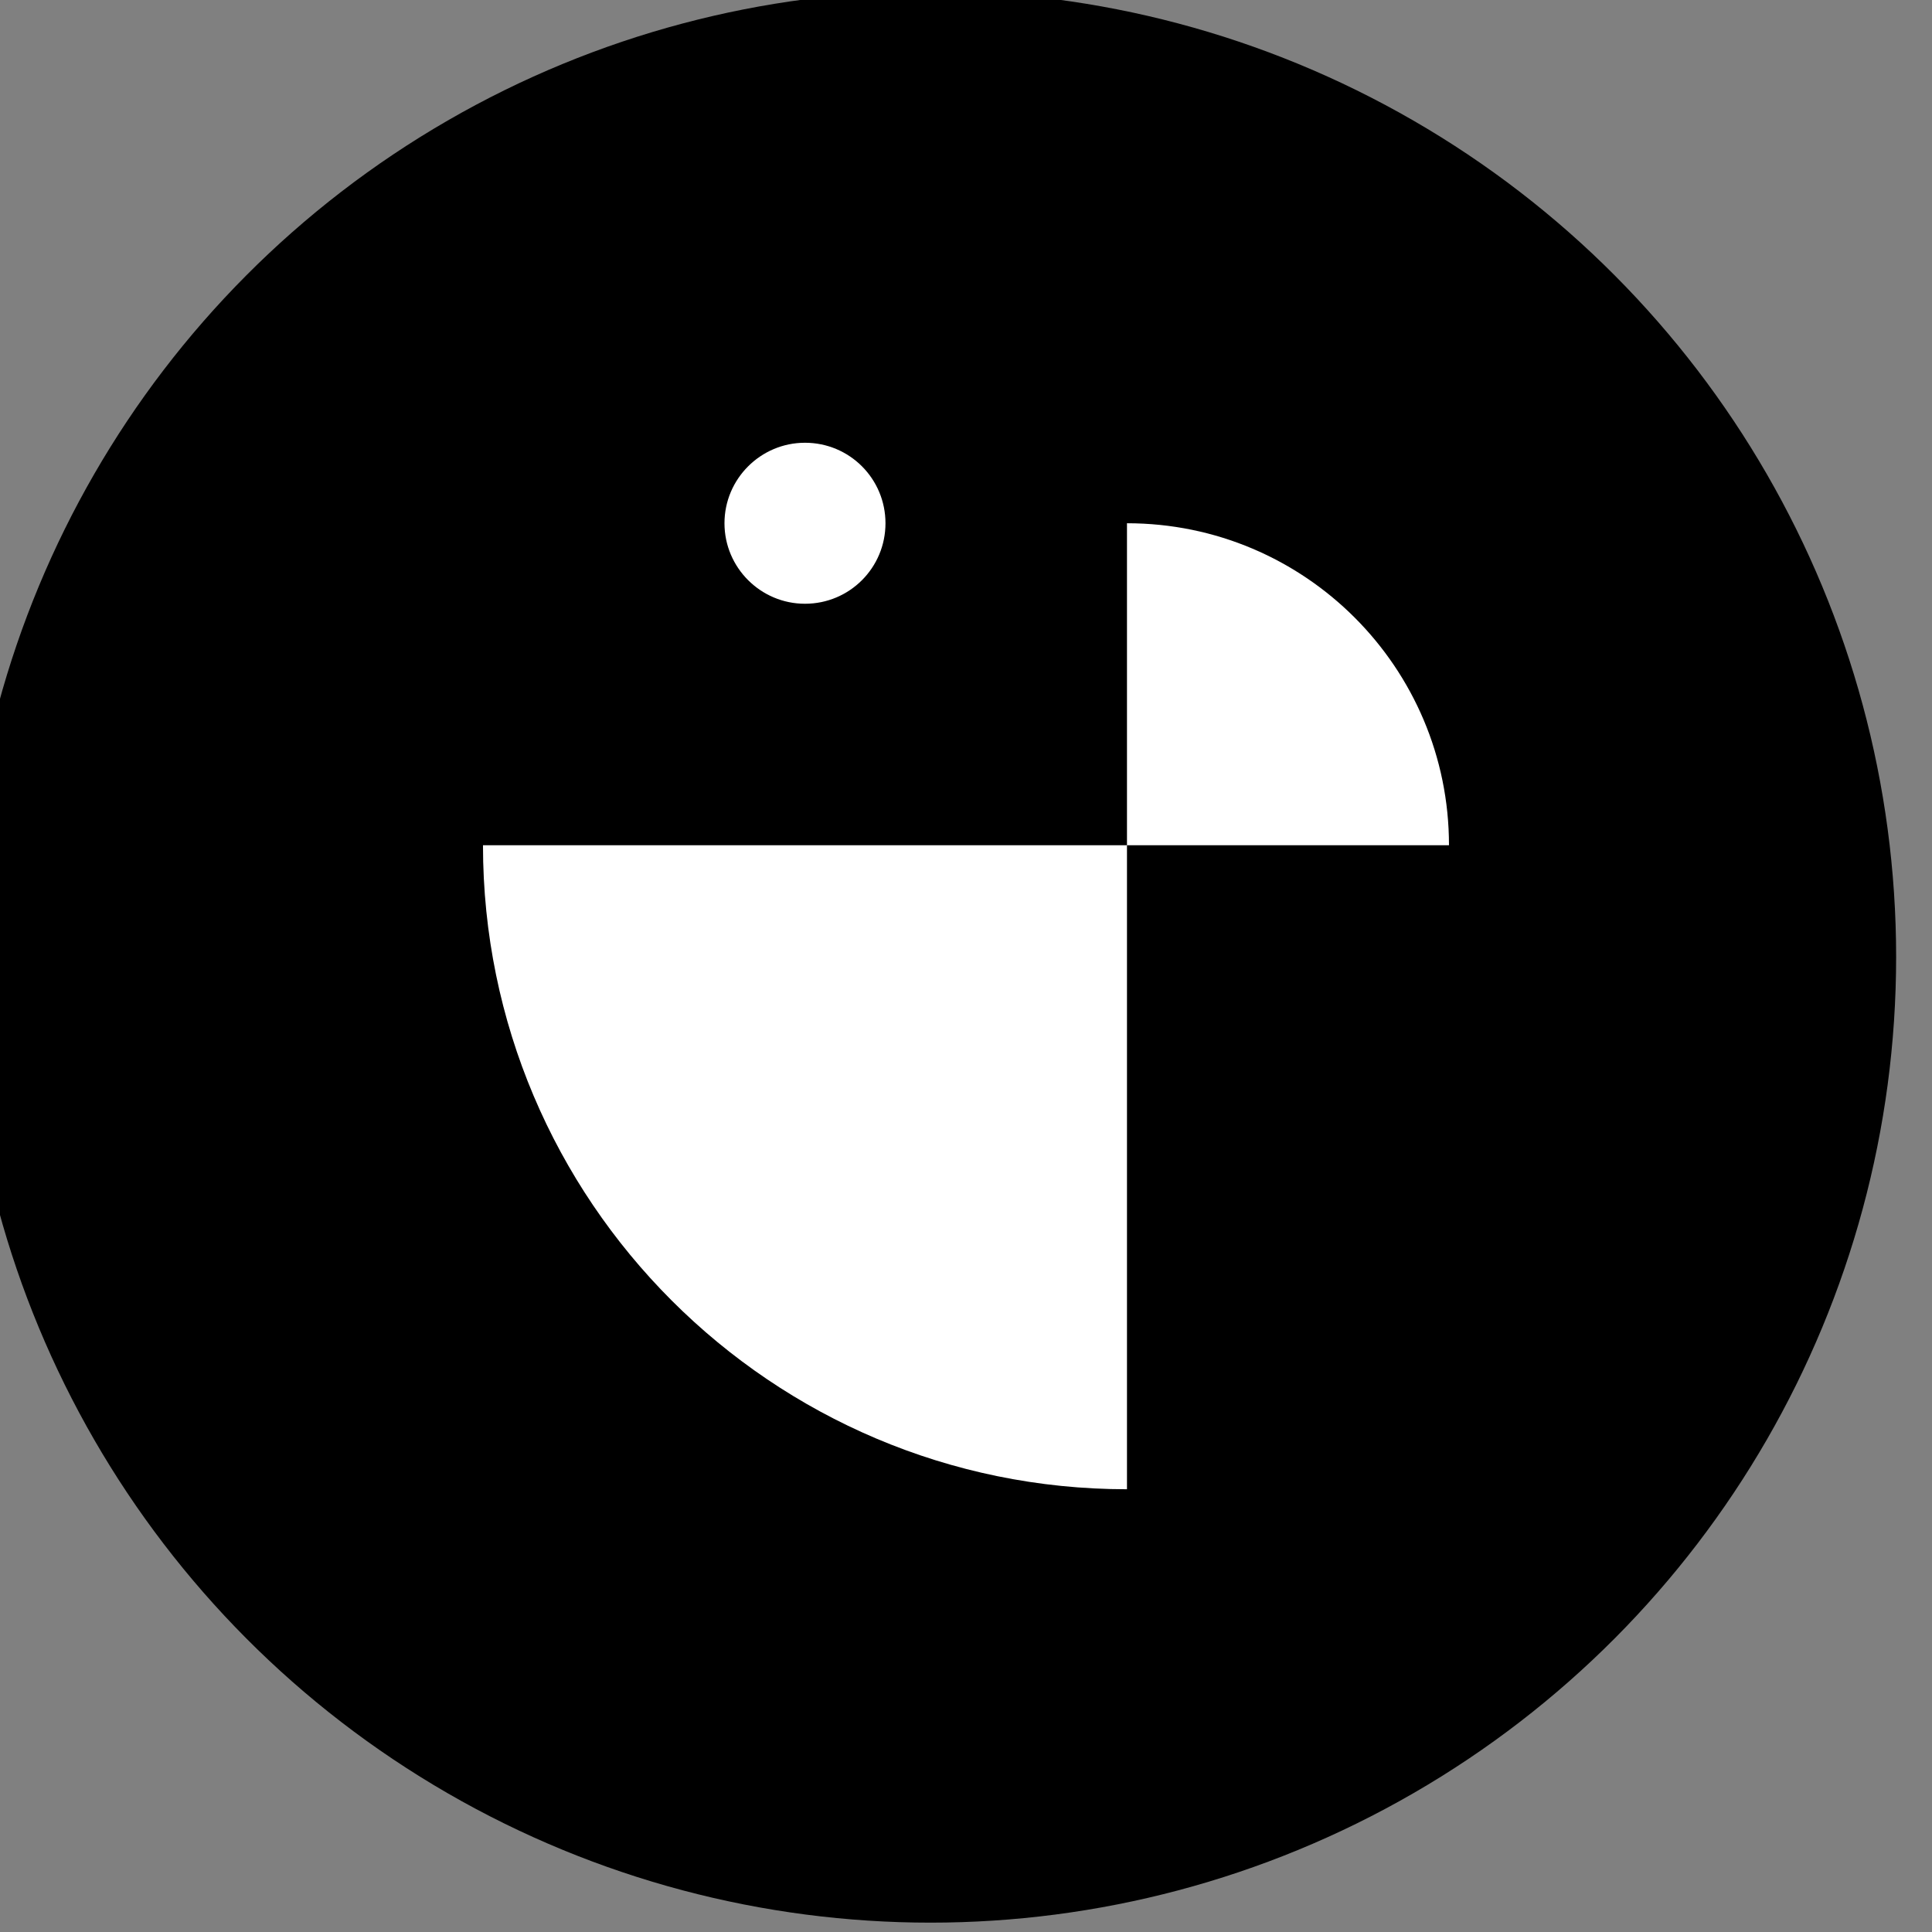
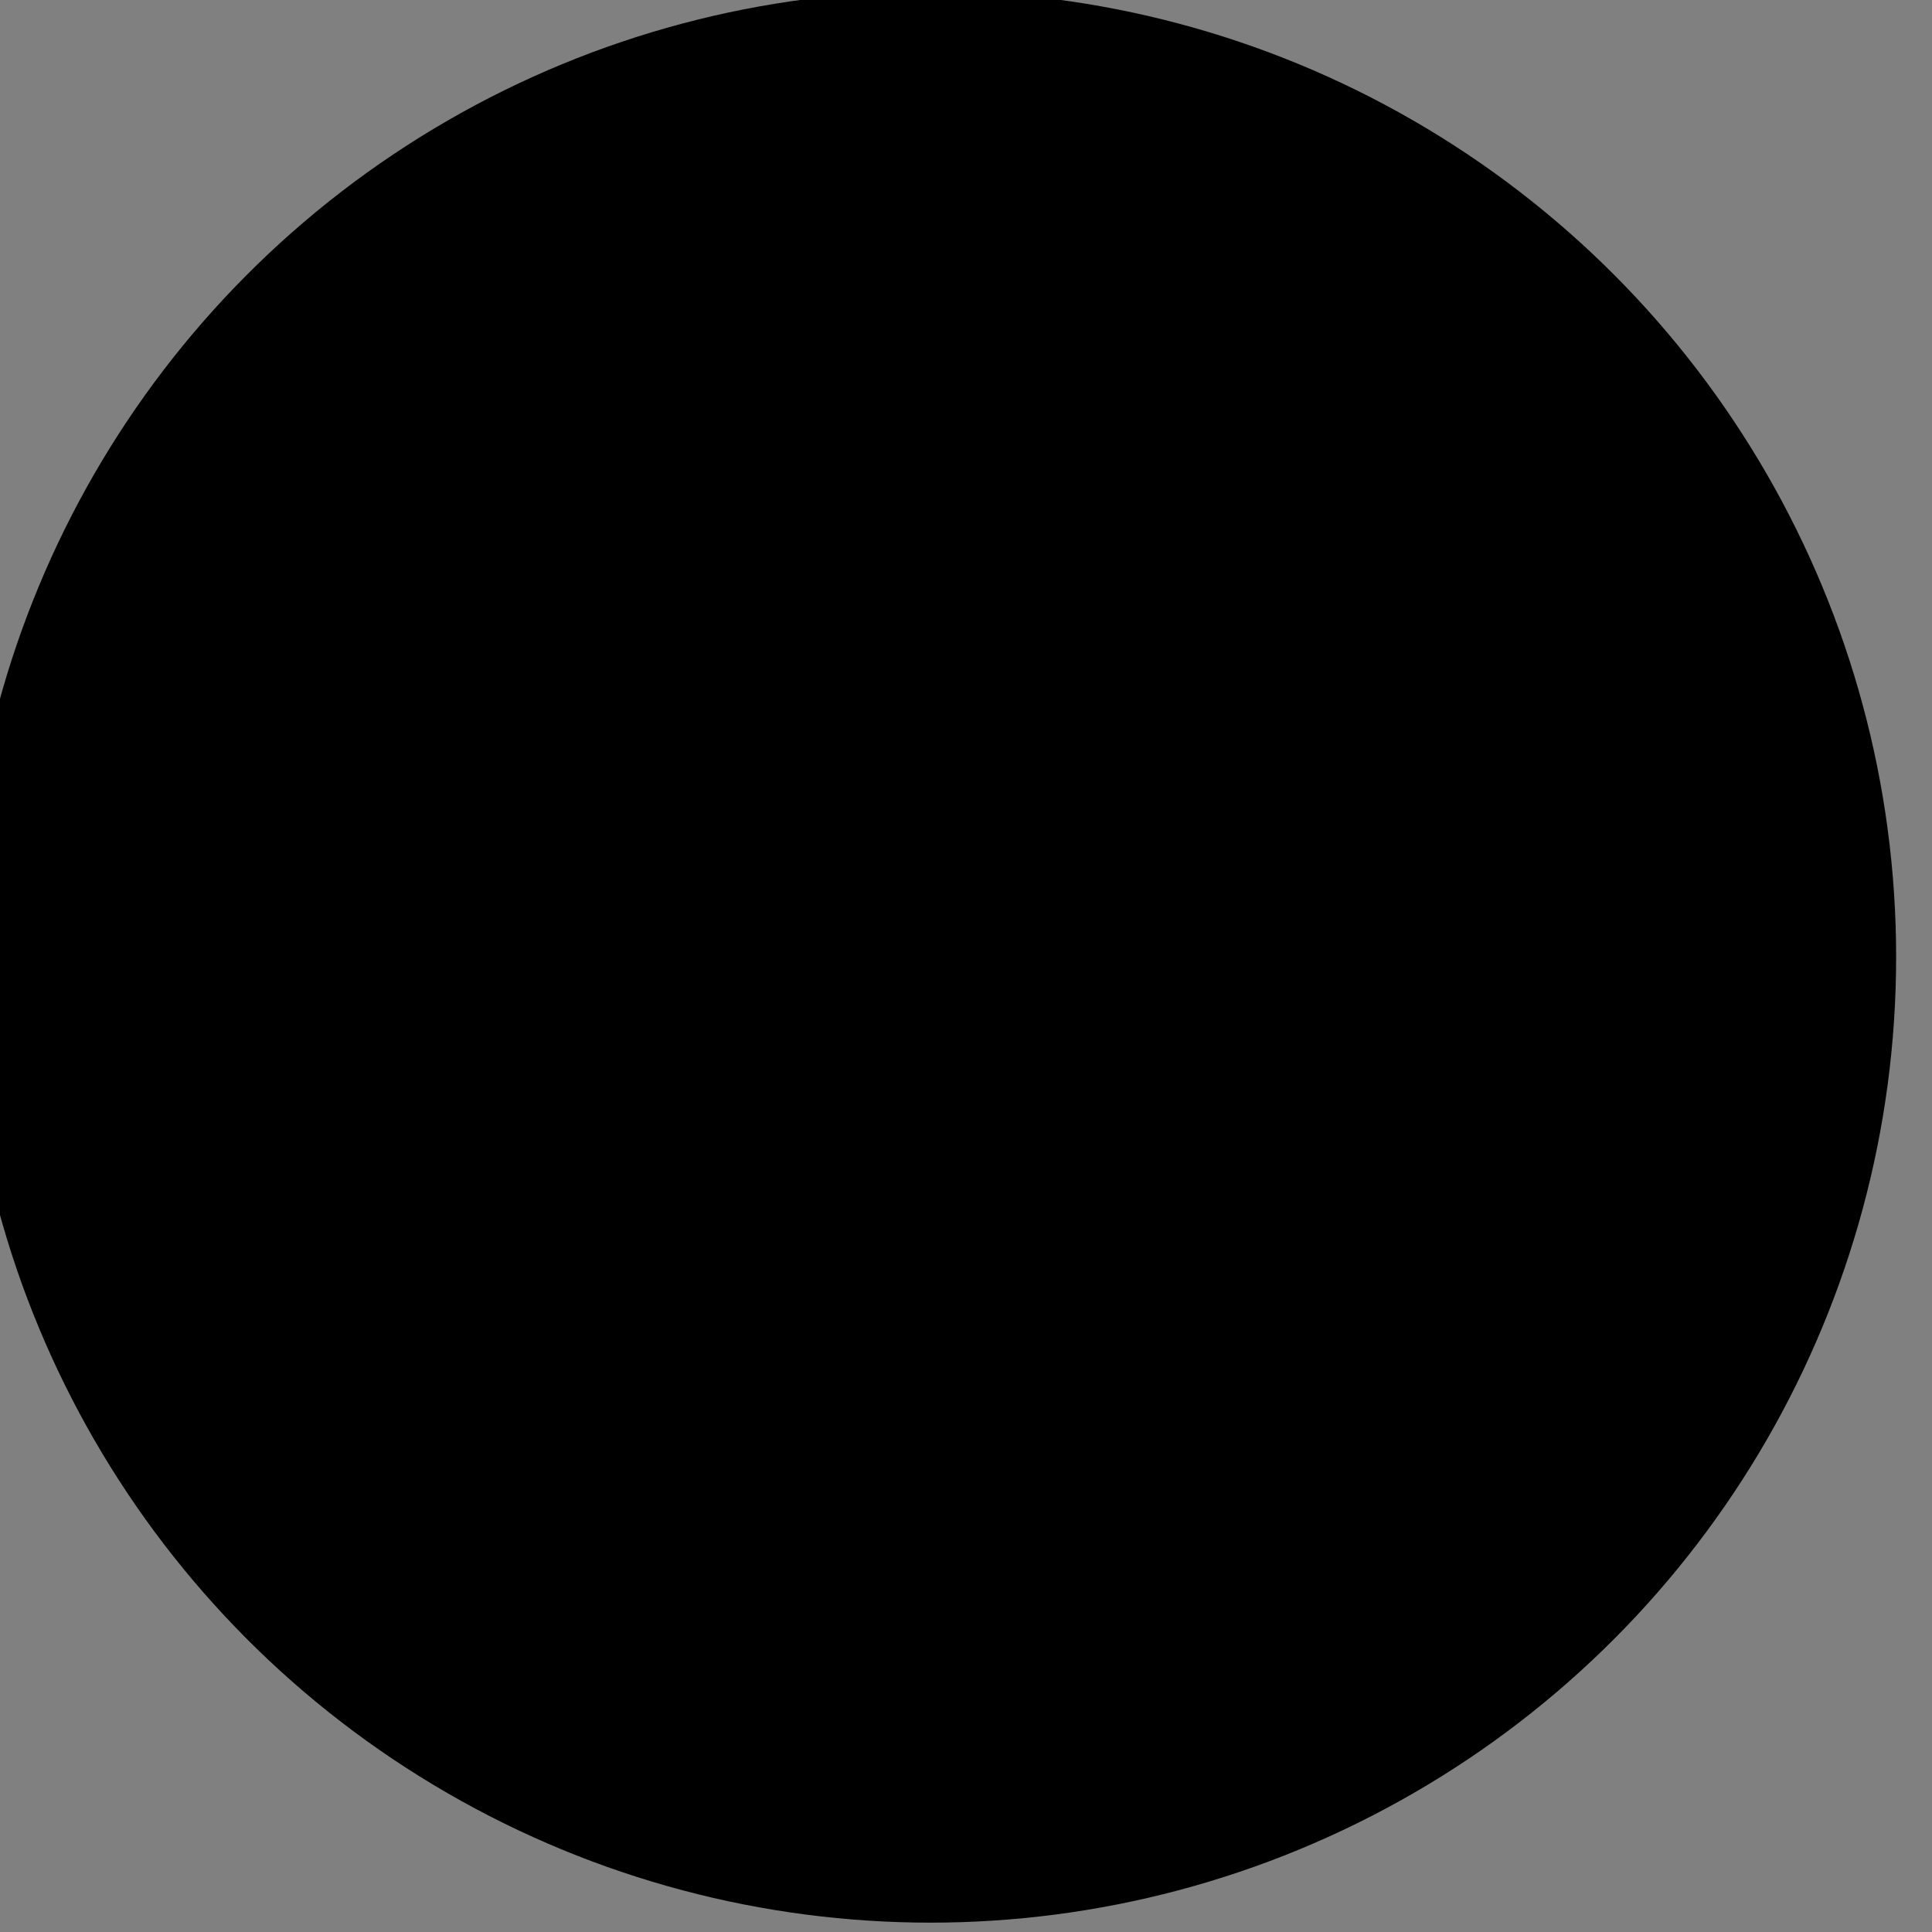
<svg xmlns="http://www.w3.org/2000/svg" clip-rule="evenodd" fill-rule="evenodd" stroke-linejoin="round" stroke-miterlimit="2" viewBox="0 0 480 480">
  <rect x="0" y="0" width="480" height="480" fill="#808080" stroke="none" />
  <ellipse cx="18333.4" cy="6694.01" rx="188.164" ry="185.566" transform="matrix(1.275 0 0 1.293 -23143.905 -8417.616)" />
-   <path d="m34382.1 743.25v160c-88.3 0-160-71.694-160-160zm0 0v-80c44.2 0 80 35.847 80 80zm-80-100c11.1 0 20 8.962 20 20s-8.9 20-20 20c-11 0-20-8.962-20-20s9-20 20-20z" fill="#fff" transform="translate(-34102.105 -533.25)" />
</svg>